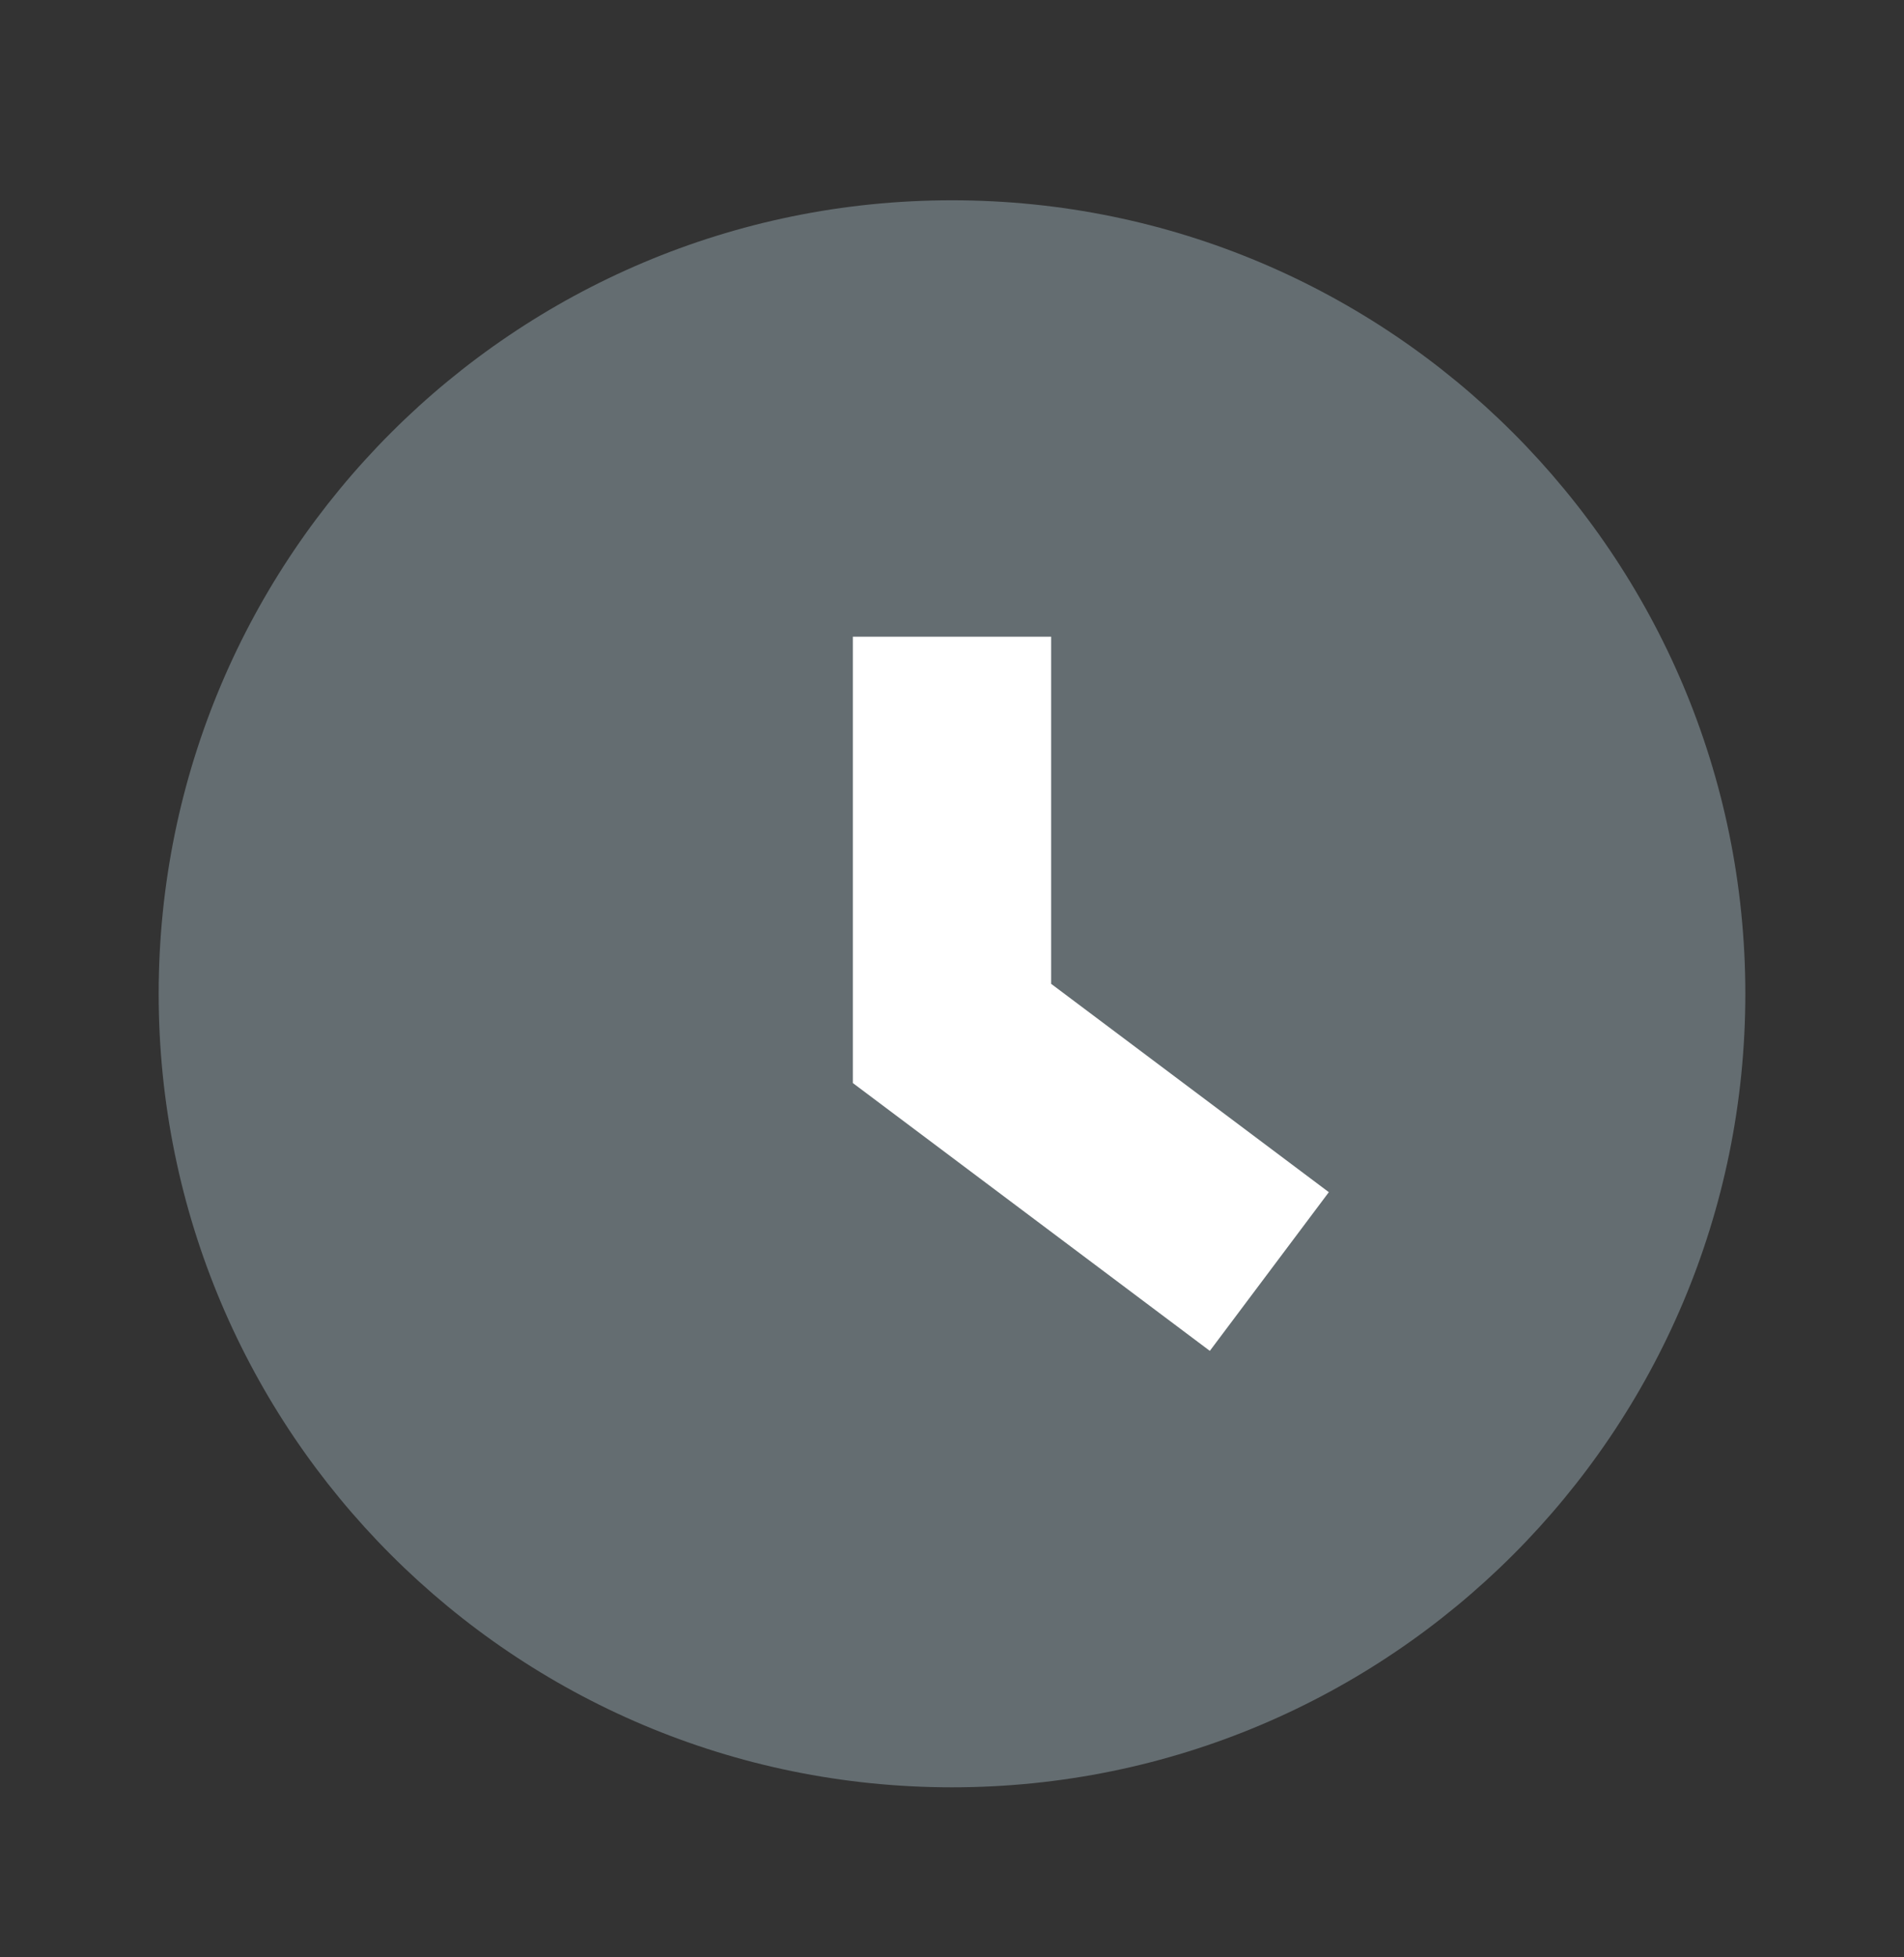
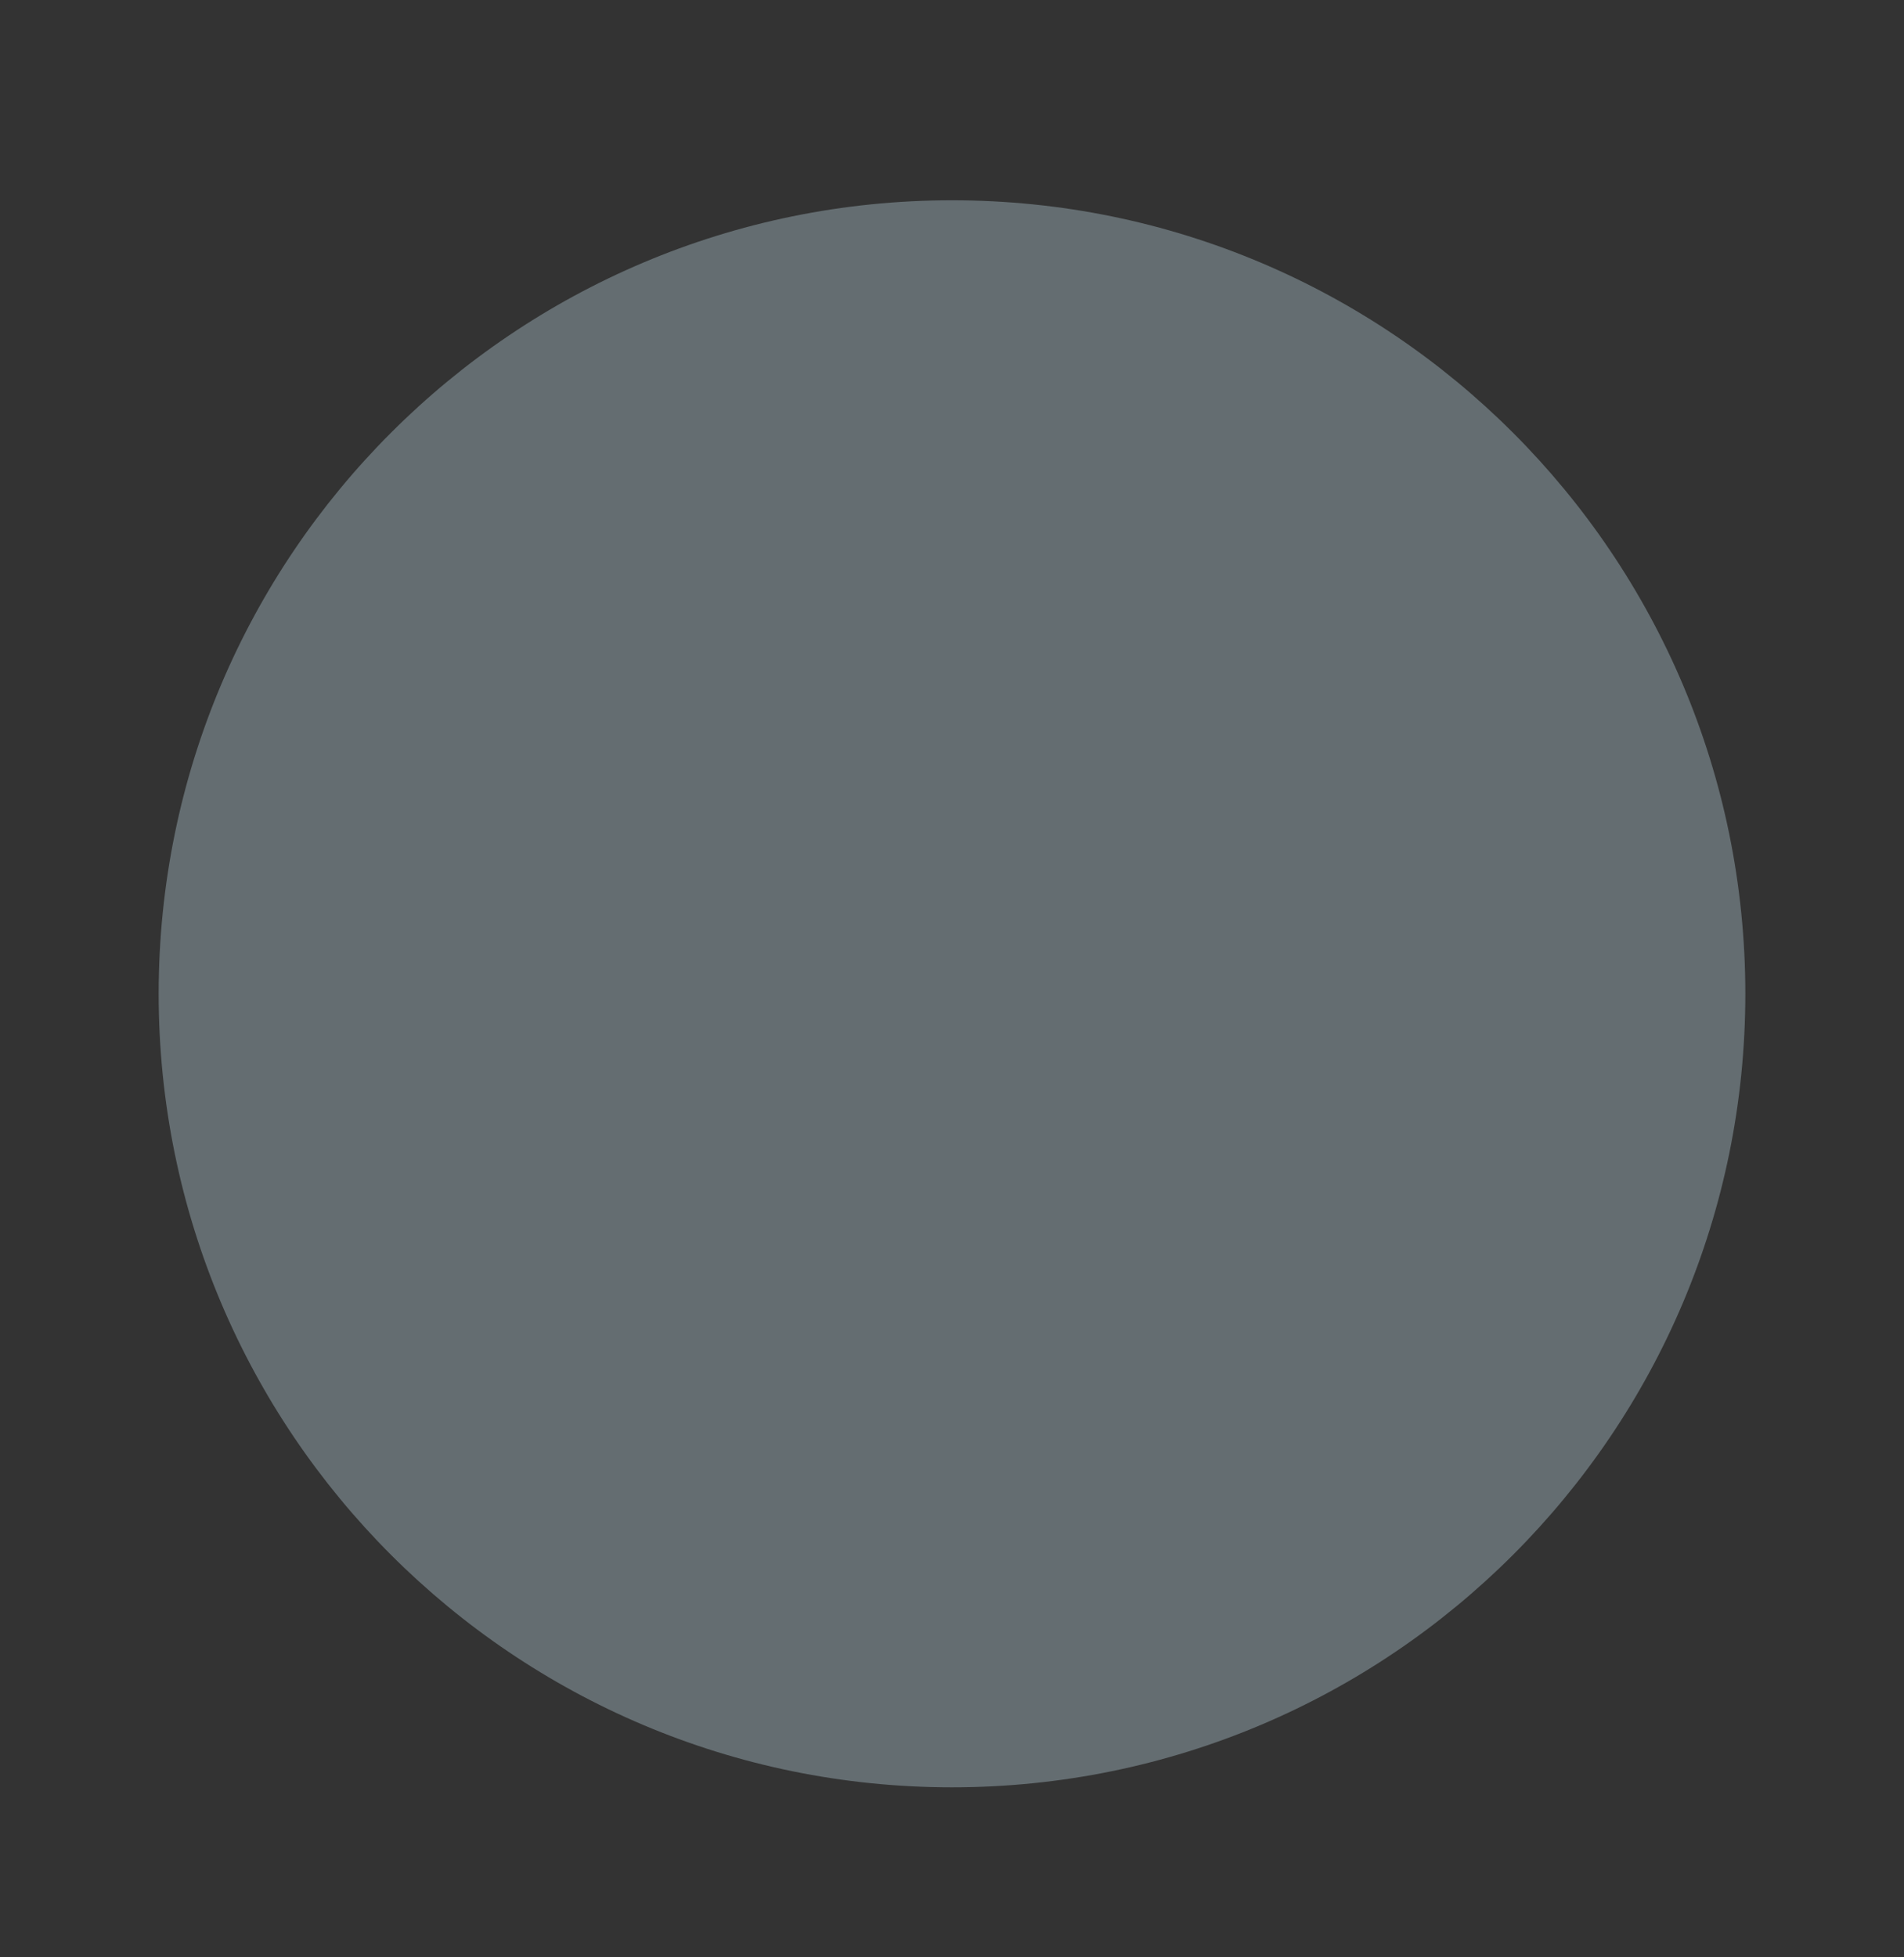
<svg xmlns="http://www.w3.org/2000/svg" width="36" height="37" viewBox="0 0 36 37" fill="none">
  <rect x="0" y="0" width="36" height="37" fill="#333333" stroke="none" />
  <g id="clock">
    <path id="Vector" d="M18 33.786C26.284 33.786 33 27.07 33 18.786C33 10.502 26.284 3.786 18 3.786C9.716 3.786 3 10.502 3 18.786C3 27.07 9.716 33.786 18 33.786Z" fill="#646D71" />
-     <path id="Vector_2" fill-rule="evenodd" clip-rule="evenodd" d="M16.125 12.036H19.875V18.598L25.125 22.536L22.875 25.536L16.125 20.473V12.036Z" fill="white" />
  </g>
</svg>